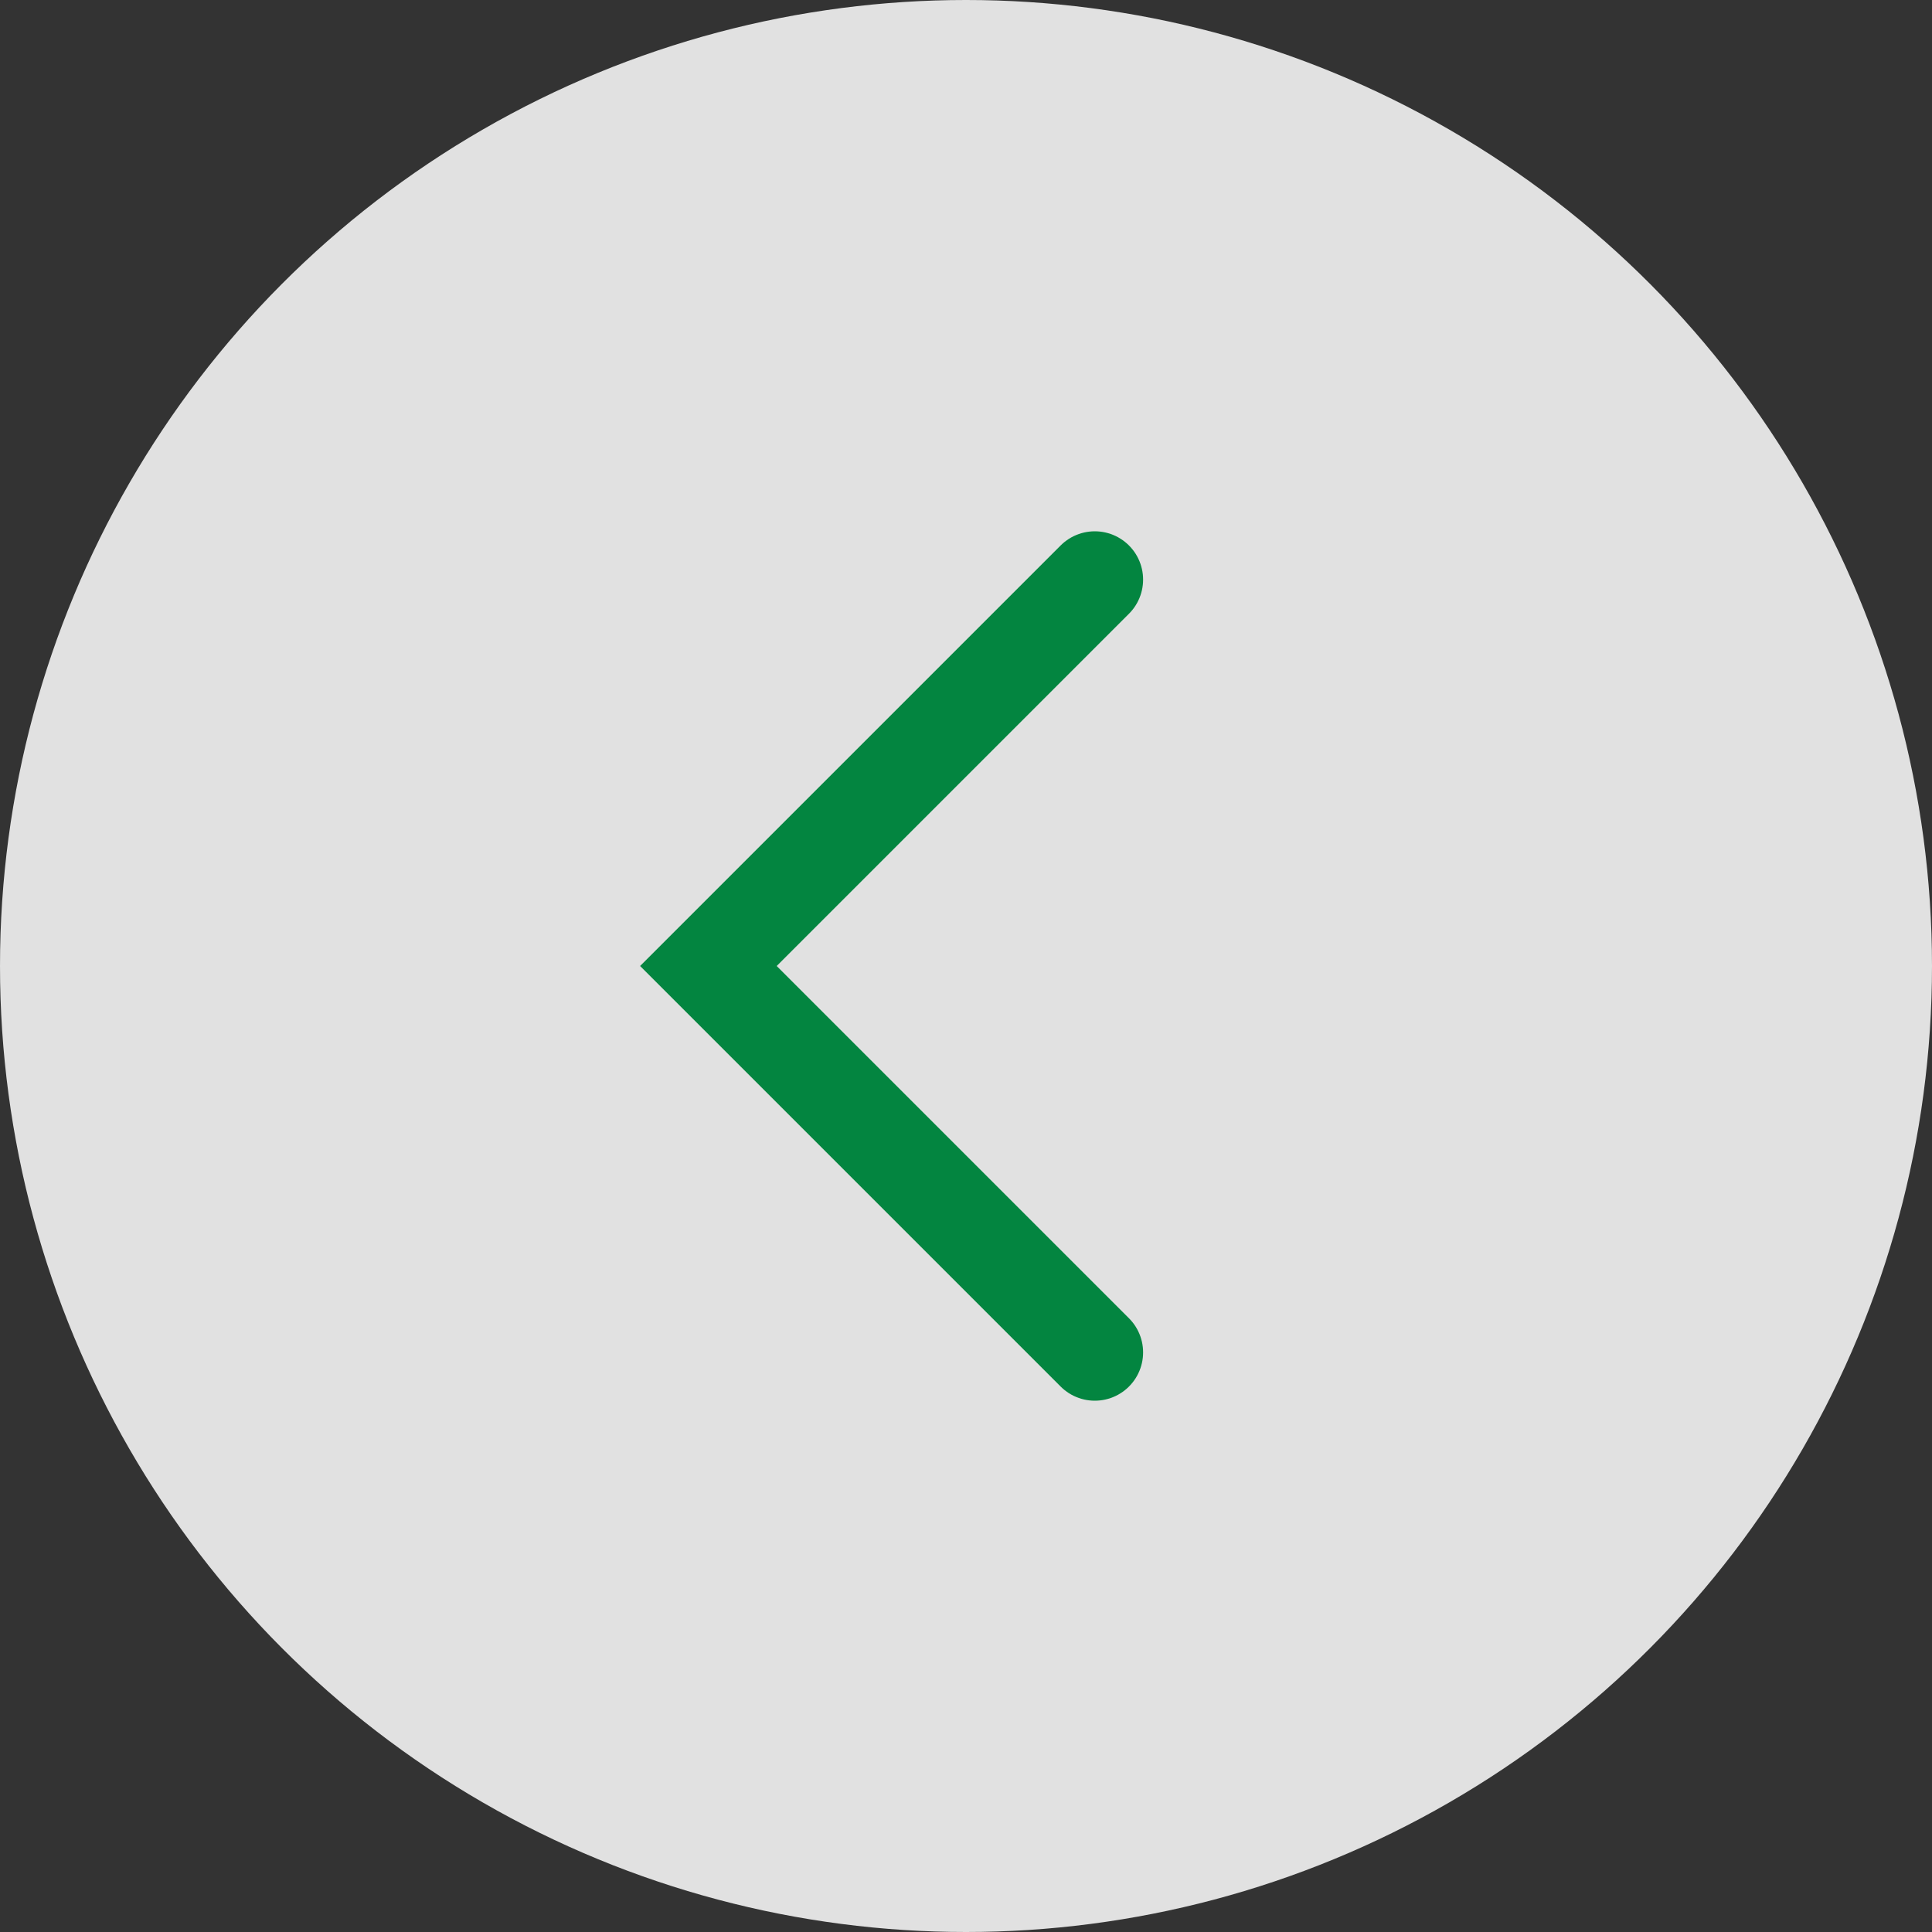
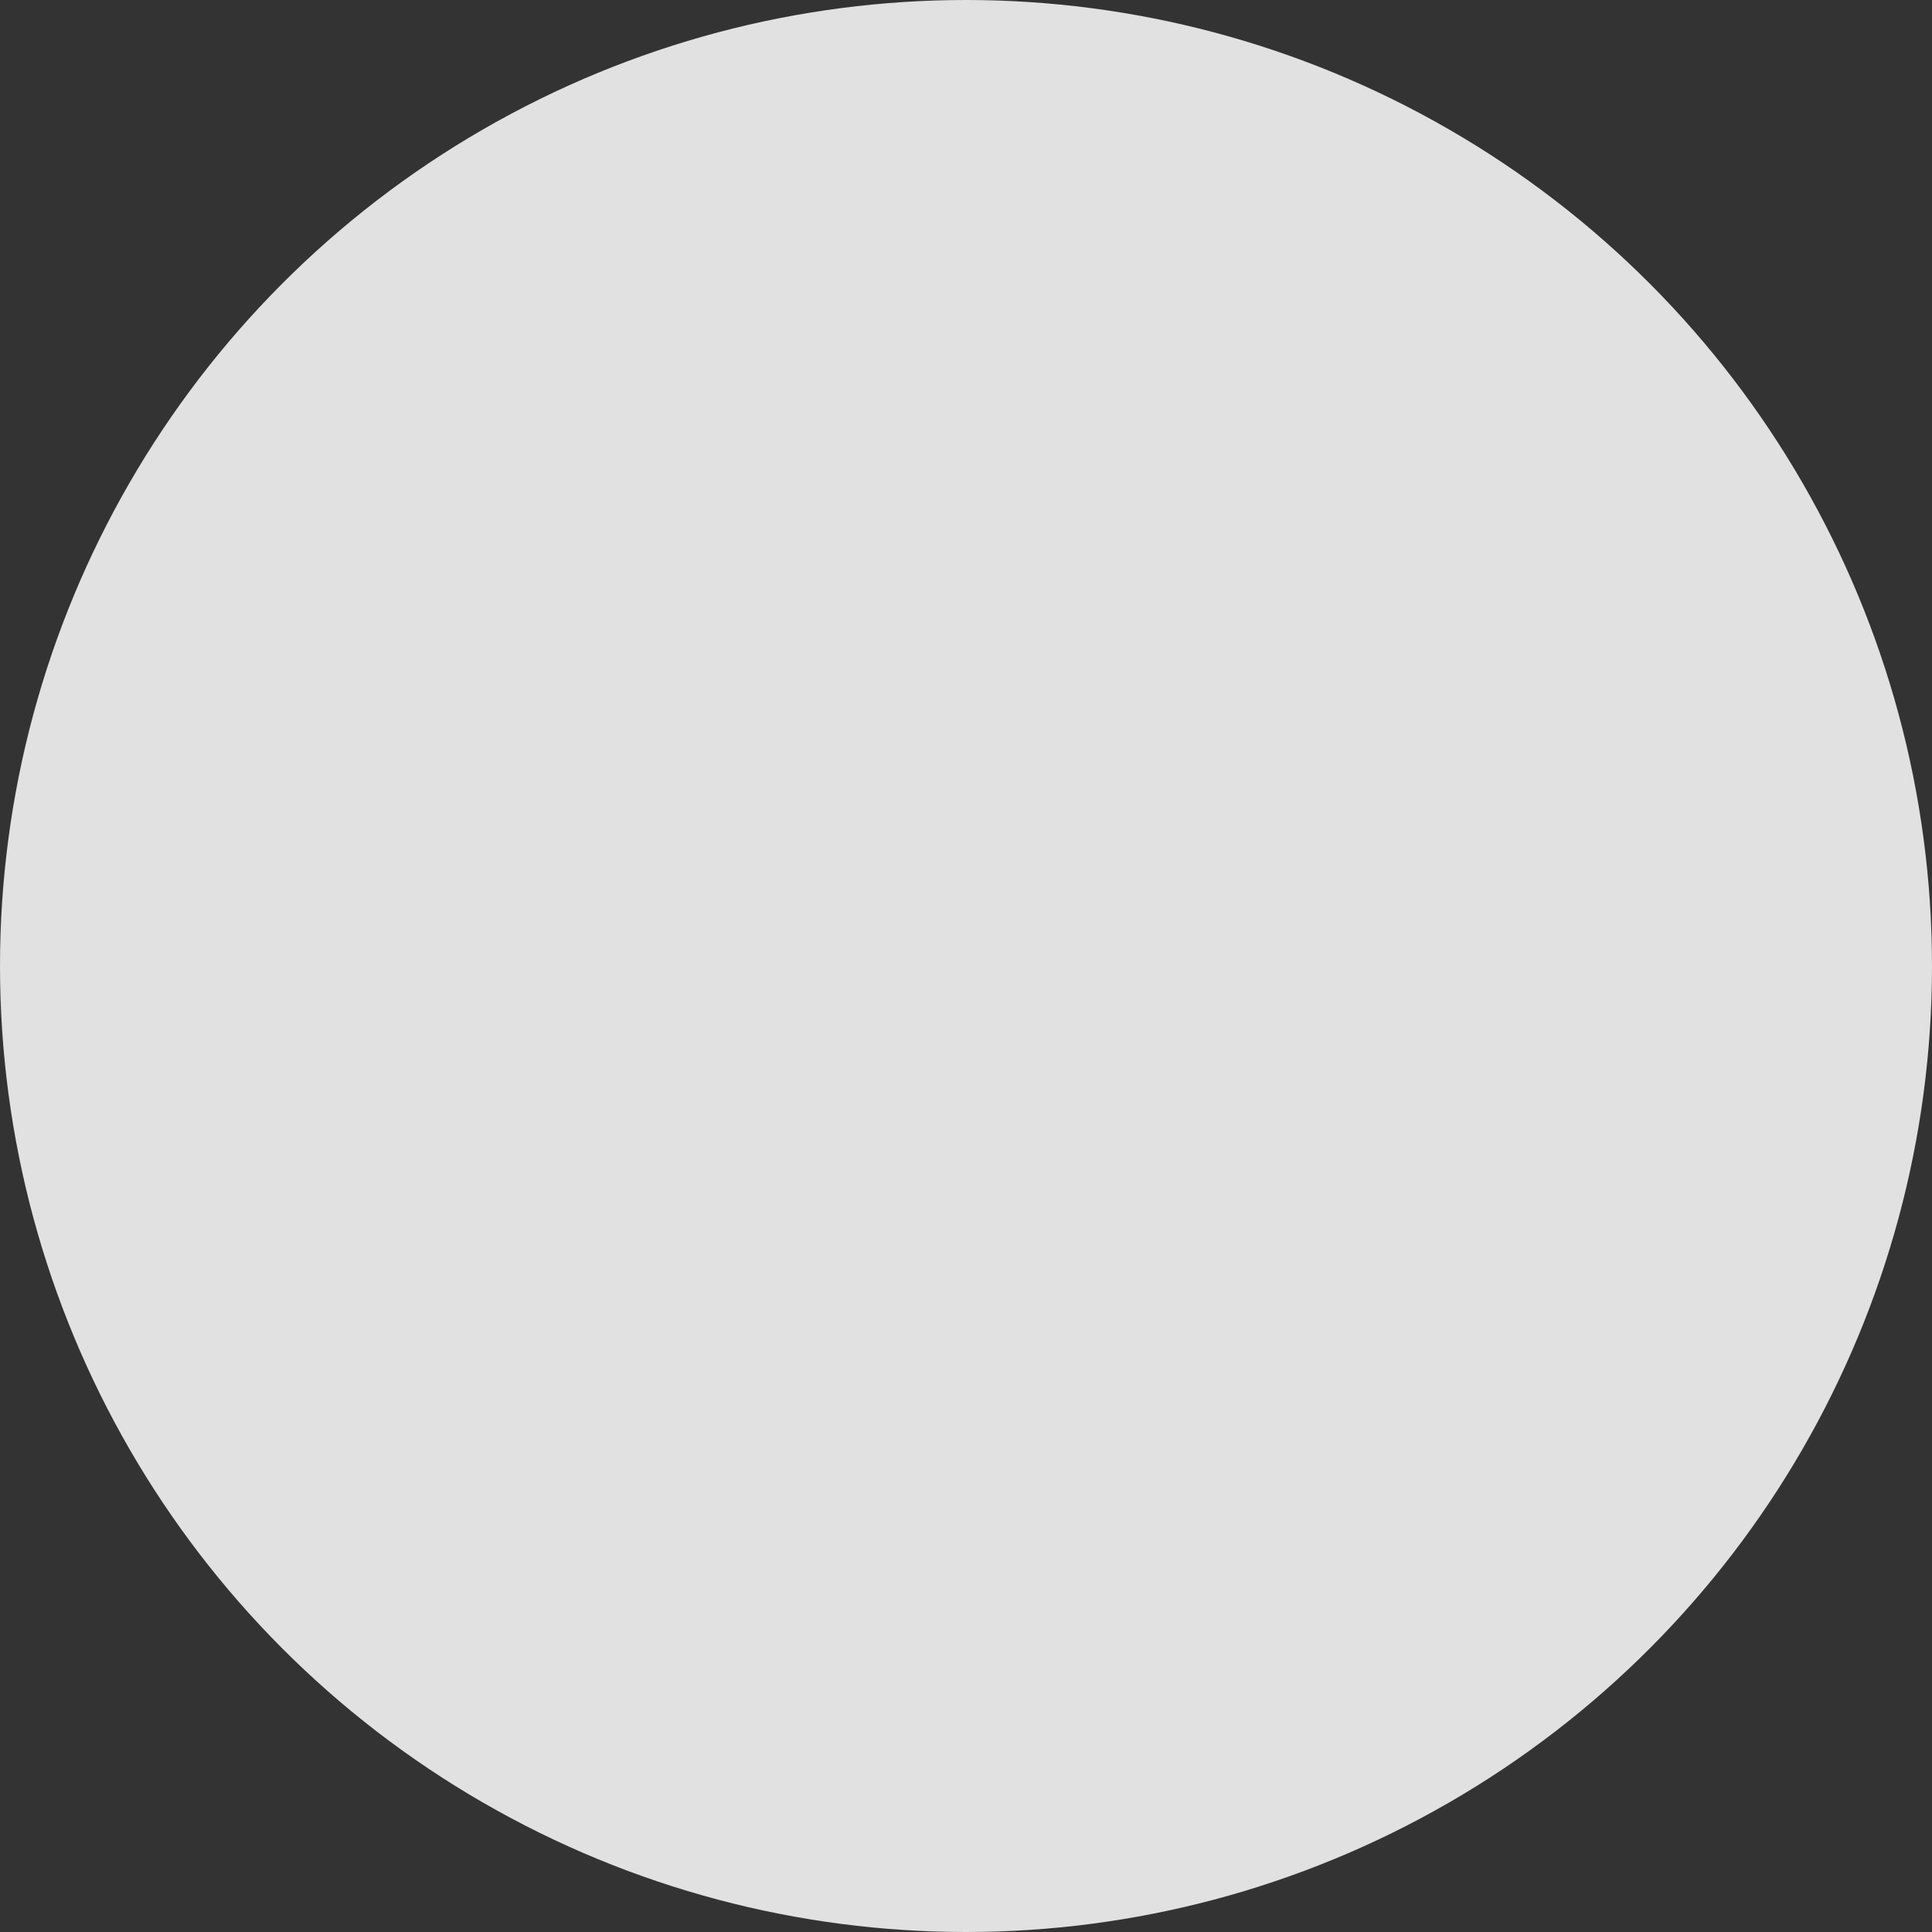
<svg xmlns="http://www.w3.org/2000/svg" width="30" height="30" viewBox="0 0 30 30" fill="none">
  <rect x="0" y="0" width="30" height="30" fill="#333333" stroke="none" />
  <circle opacity="0.85" cx="15" cy="15" r="15" fill="white" />
-   <path d="M17 9L11 15L17 21" stroke="#038540" stroke-width="1.5" stroke-linecap="round" />
</svg>